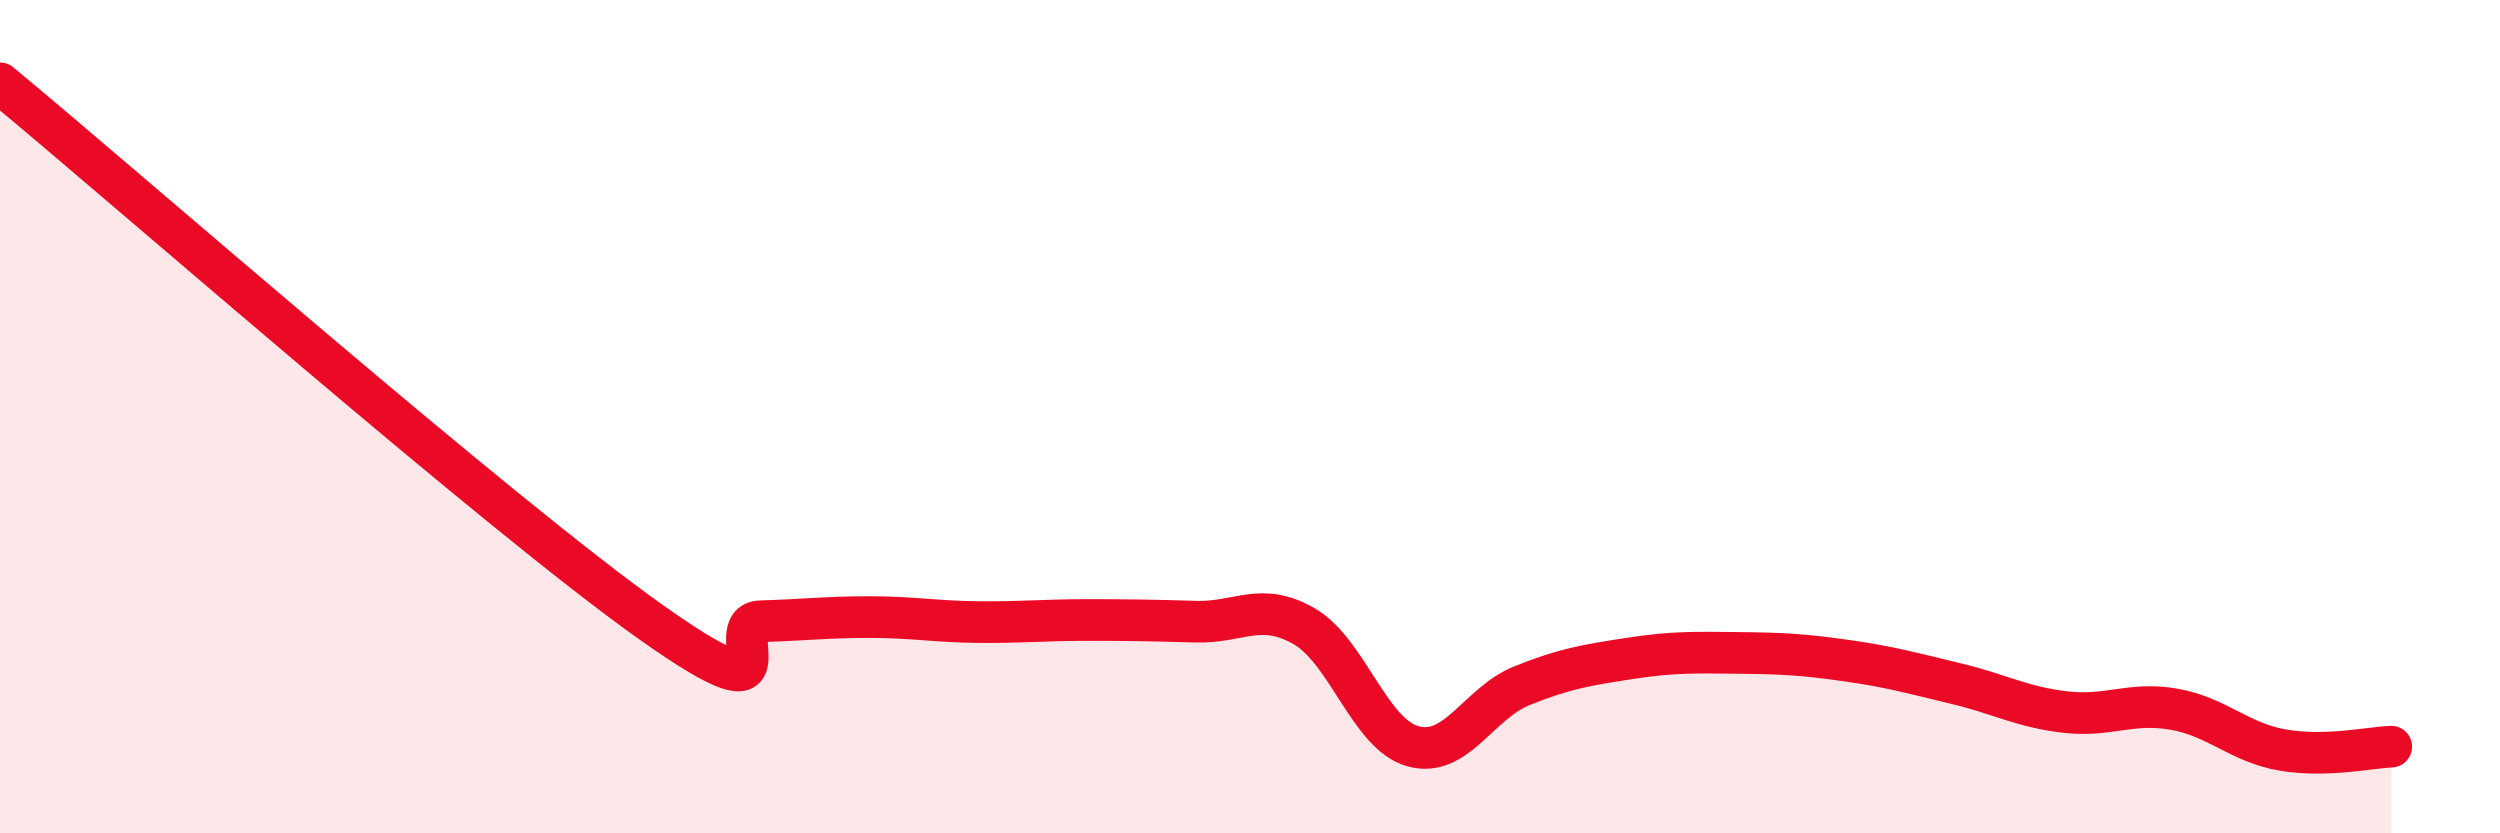
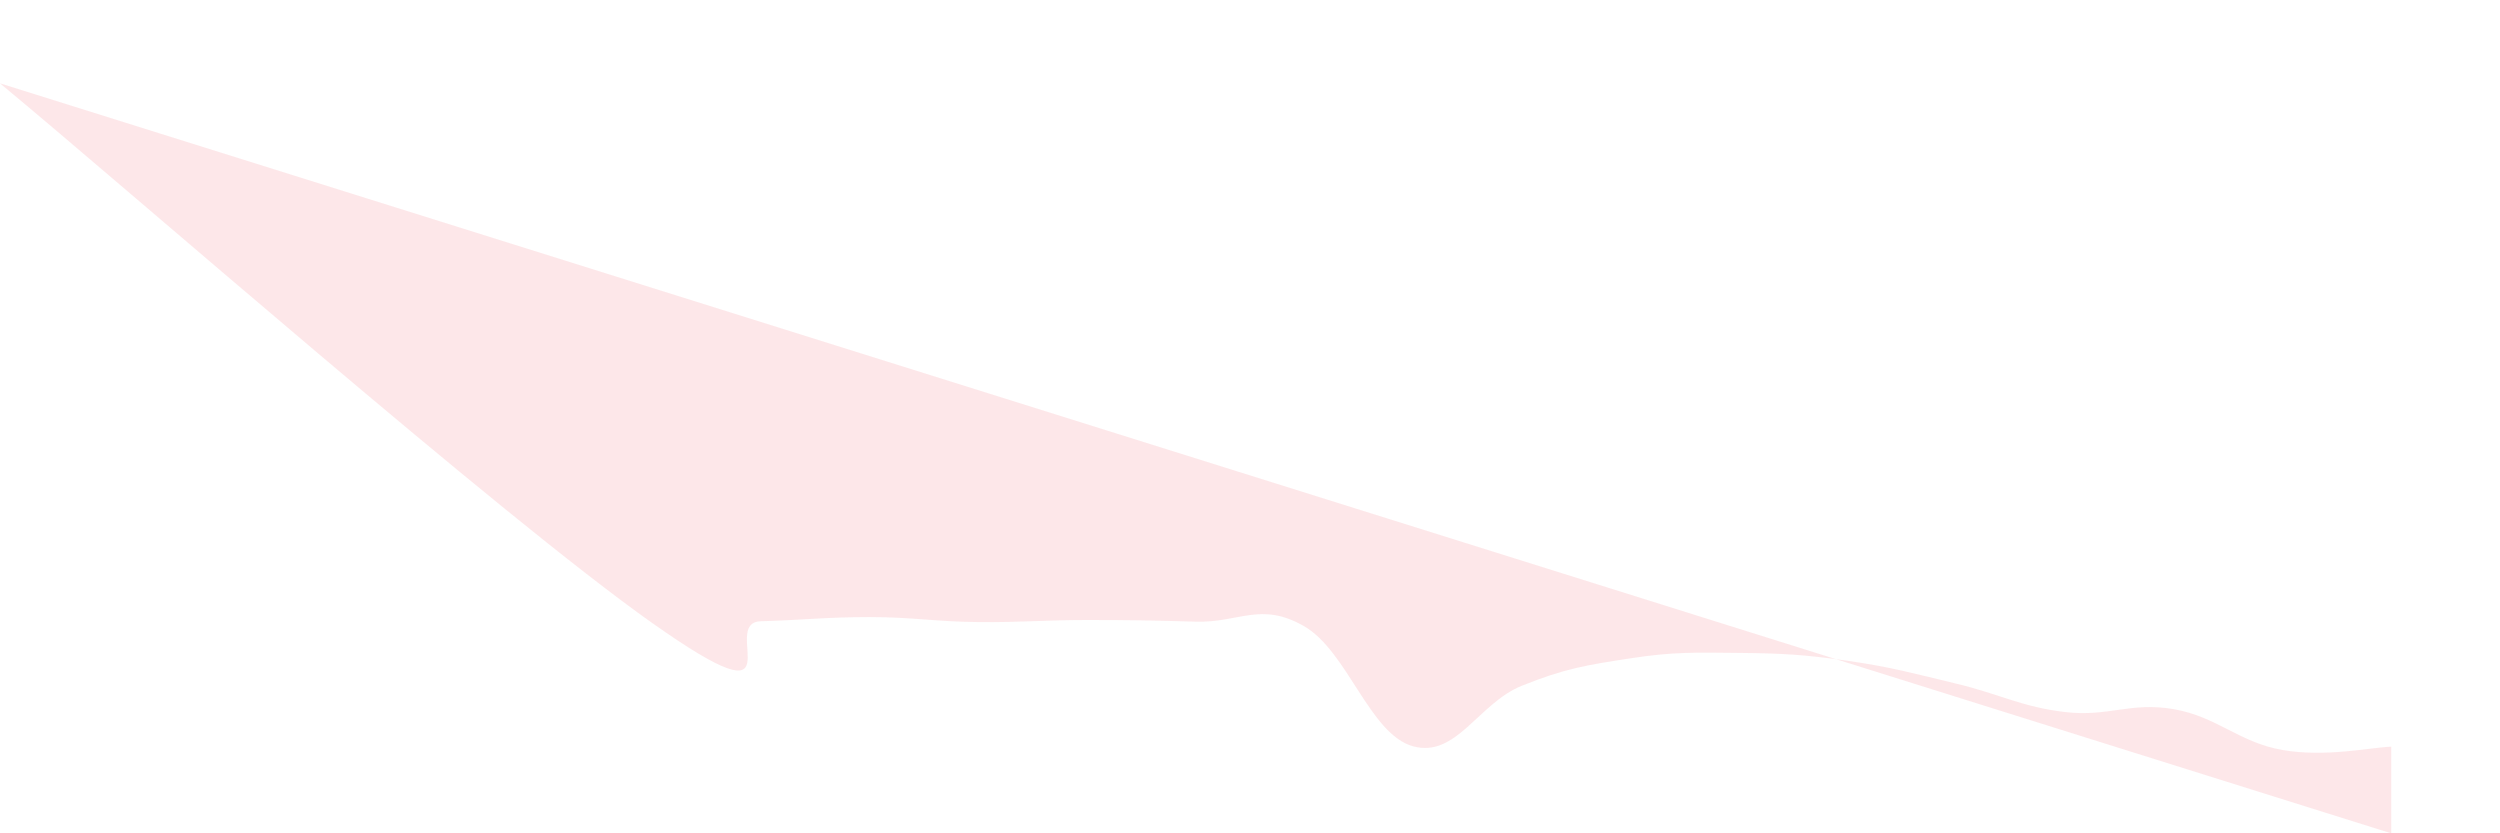
<svg xmlns="http://www.w3.org/2000/svg" width="60" height="20" viewBox="0 0 60 20">
-   <path d="M 0,2 C 3.13,4.59 12,12.37 15.65,14.95 C 19.3,17.53 17.22,14.94 18.26,14.91 C 19.3,14.88 19.83,14.81 20.87,14.81 C 21.91,14.81 22.44,14.92 23.48,14.93 C 24.52,14.94 25.05,14.88 26.09,14.88 C 27.13,14.88 27.66,14.89 28.7,14.92 C 29.74,14.95 30.26,14.43 31.3,15.03 C 32.34,15.63 32.87,17.62 33.91,17.91 C 34.95,18.2 35.48,16.88 36.52,16.46 C 37.56,16.04 38.09,15.96 39.13,15.8 C 40.17,15.64 40.7,15.66 41.74,15.67 C 42.78,15.68 43.31,15.71 44.35,15.86 C 45.39,16.01 45.92,16.16 46.96,16.41 C 48,16.66 48.53,16.97 49.57,17.09 C 50.61,17.21 51.13,16.84 52.17,17.02 C 53.21,17.2 53.74,17.82 54.78,18 C 55.82,18.18 56.87,17.94 57.39,17.92L57.39 20L0 20Z" fill="#EB0A25" opacity="0.1" stroke-linecap="round" stroke-linejoin="round" />
-   <path d="M 0,2 C 3.13,4.59 12,12.37 15.65,14.95 C 19.3,17.53 17.22,14.94 18.26,14.91 C 19.3,14.88 19.83,14.81 20.87,14.81 C 21.91,14.81 22.44,14.92 23.48,14.93 C 24.52,14.94 25.05,14.88 26.09,14.88 C 27.13,14.88 27.66,14.89 28.7,14.92 C 29.74,14.95 30.26,14.43 31.3,15.03 C 32.34,15.63 32.87,17.62 33.91,17.91 C 34.95,18.2 35.48,16.88 36.52,16.46 C 37.56,16.04 38.09,15.96 39.13,15.8 C 40.17,15.64 40.7,15.66 41.74,15.67 C 42.78,15.68 43.31,15.71 44.35,15.86 C 45.39,16.01 45.92,16.16 46.96,16.41 C 48,16.66 48.53,16.97 49.57,17.09 C 50.61,17.21 51.13,16.84 52.17,17.02 C 53.21,17.2 53.74,17.82 54.78,18 C 55.82,18.18 56.87,17.94 57.39,17.92" stroke="#EB0A25" stroke-width="1" fill="none" stroke-linecap="round" stroke-linejoin="round" />
+   <path d="M 0,2 C 3.13,4.59 12,12.37 15.65,14.95 C 19.3,17.53 17.22,14.94 18.26,14.91 C 19.3,14.88 19.83,14.81 20.87,14.81 C 21.91,14.81 22.44,14.92 23.48,14.93 C 24.52,14.94 25.05,14.88 26.09,14.88 C 27.13,14.88 27.66,14.89 28.7,14.92 C 29.74,14.95 30.26,14.43 31.3,15.03 C 32.34,15.63 32.87,17.62 33.91,17.91 C 34.95,18.2 35.48,16.88 36.52,16.46 C 37.56,16.04 38.09,15.96 39.13,15.8 C 40.17,15.64 40.7,15.66 41.74,15.67 C 42.78,15.68 43.31,15.71 44.35,15.86 C 45.39,16.01 45.92,16.16 46.96,16.41 C 48,16.66 48.53,16.97 49.57,17.09 C 50.61,17.21 51.13,16.84 52.17,17.02 C 53.21,17.2 53.74,17.82 54.78,18 C 55.82,18.18 56.87,17.94 57.39,17.92L57.39 20Z" fill="#EB0A25" opacity="0.1" stroke-linecap="round" stroke-linejoin="round" />
</svg>